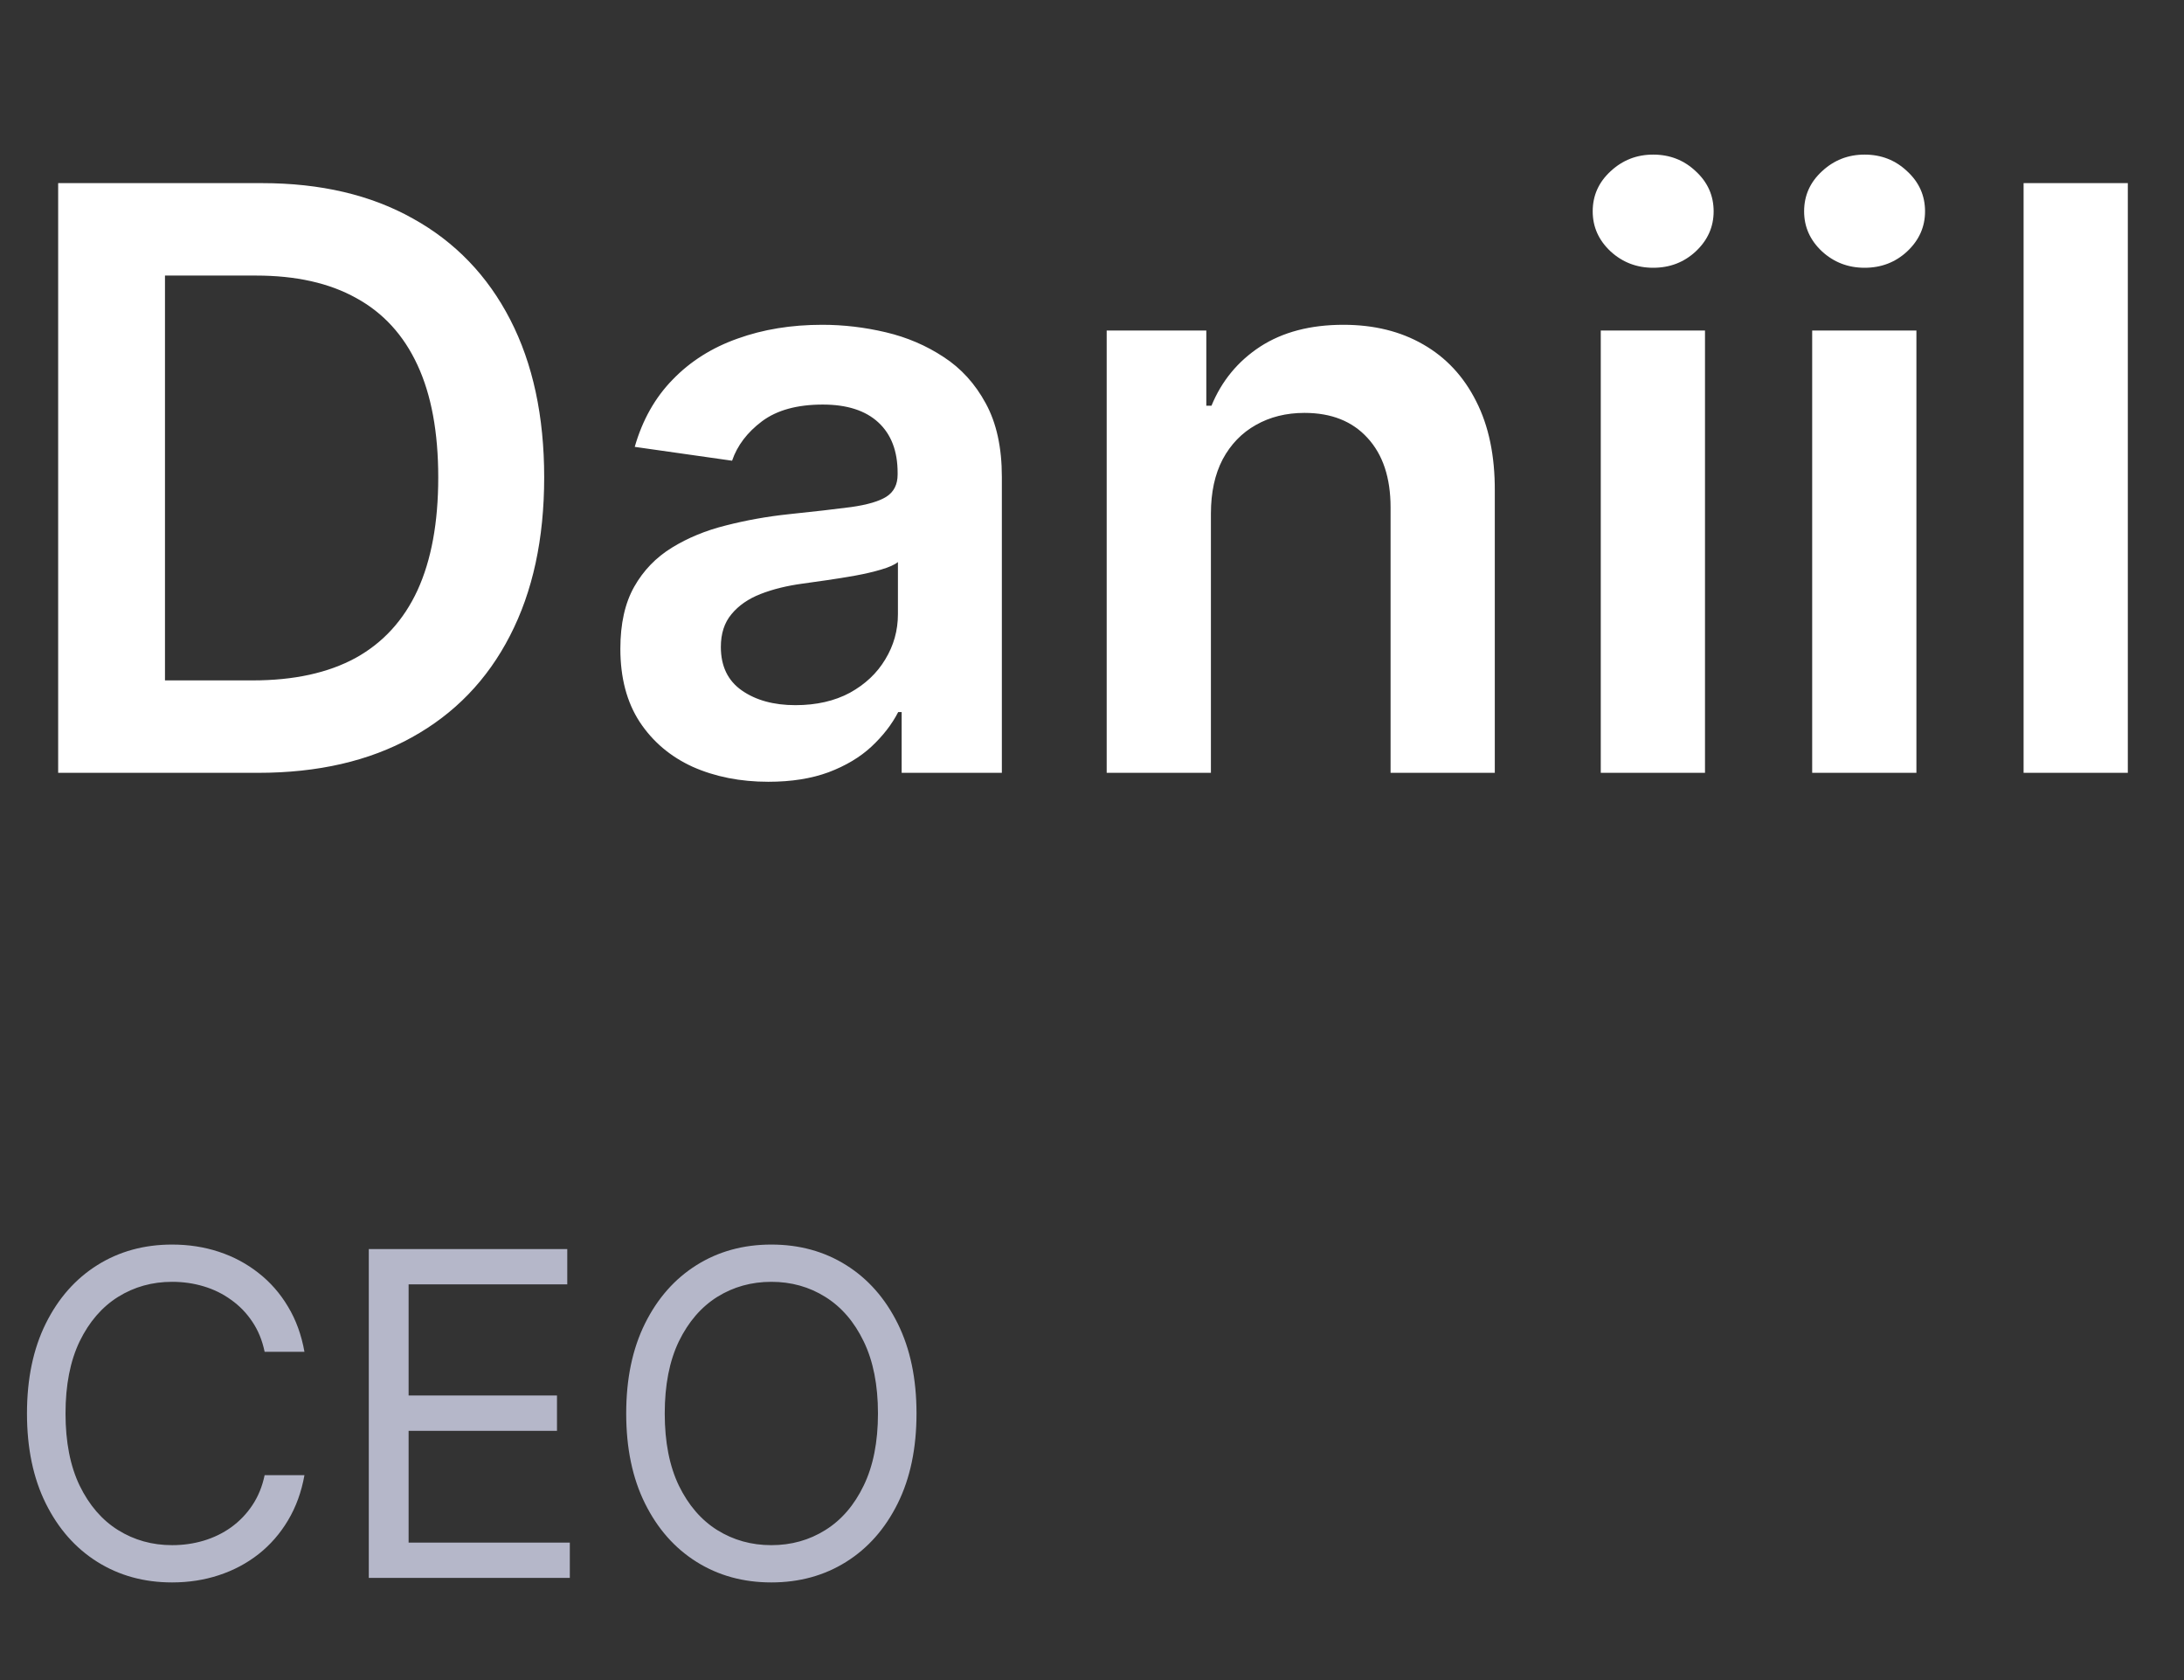
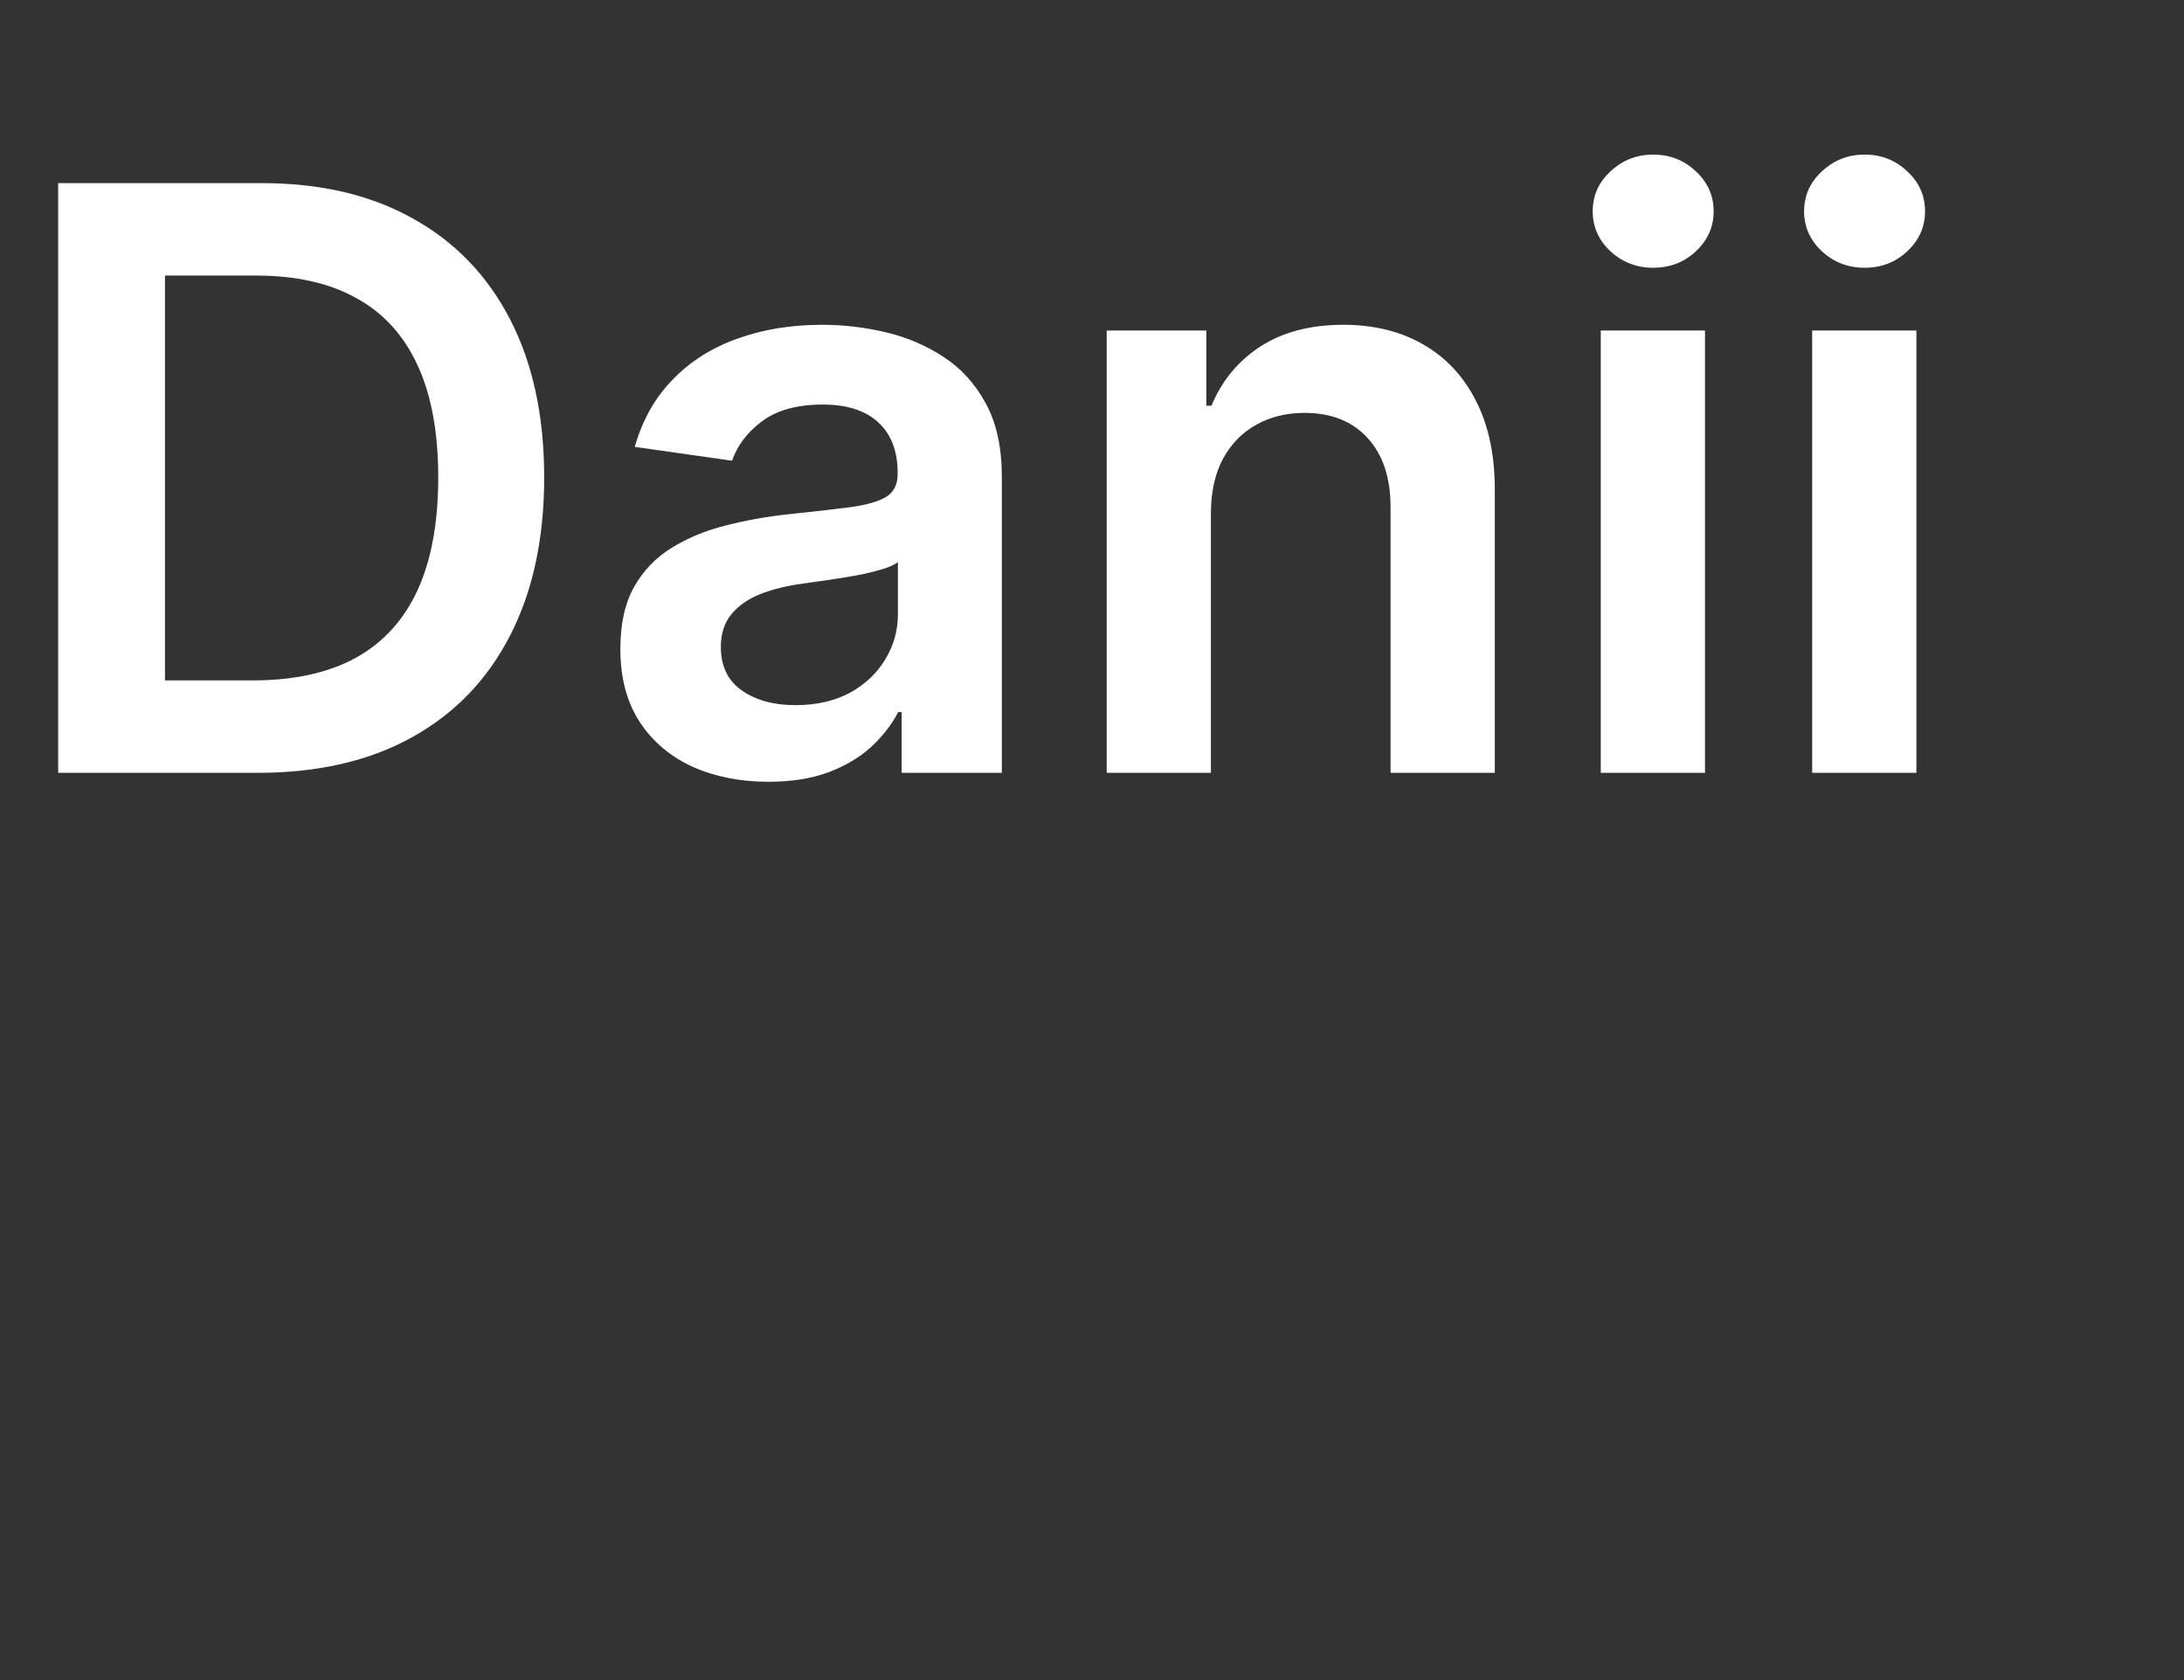
<svg xmlns="http://www.w3.org/2000/svg" width="65" height="50" viewBox="0 0 65 50" fill="none">
  <rect x="0" y="0" width="65" height="50" fill="#333333" stroke="none" />
-   <path d="M7.678 23H1.731V5.45H7.798C9.541 5.45 11.037 5.801 12.289 6.504C13.546 7.201 14.511 8.203 15.185 9.512C15.859 10.82 16.196 12.385 16.196 14.208C16.196 16.036 15.856 17.607 15.177 18.921C14.502 20.235 13.528 21.243 12.254 21.946C10.986 22.649 9.461 23 7.678 23ZM4.91 20.249H7.524C8.747 20.249 9.766 20.026 10.583 19.581C11.4 19.13 12.014 18.458 12.426 17.567C12.837 16.67 13.043 15.55 13.043 14.208C13.043 12.865 12.837 11.751 12.426 10.866C12.014 9.974 11.406 9.309 10.6 8.869C9.801 8.423 8.807 8.201 7.618 8.201H4.91V20.249ZM22.868 23.266C22.034 23.266 21.282 23.117 20.614 22.82C19.951 22.517 19.425 22.072 19.037 21.483C18.654 20.895 18.463 20.169 18.463 19.307C18.463 18.564 18.6 17.95 18.874 17.464C19.148 16.979 19.523 16.59 19.997 16.299C20.471 16.007 21.005 15.787 21.599 15.639C22.199 15.485 22.819 15.373 23.459 15.305C24.23 15.225 24.856 15.153 25.336 15.09C25.816 15.022 26.164 14.919 26.381 14.782C26.604 14.639 26.715 14.419 26.715 14.122V14.071C26.715 13.425 26.524 12.925 26.141 12.571C25.758 12.217 25.207 12.04 24.487 12.04C23.727 12.04 23.125 12.205 22.679 12.537C22.239 12.868 21.942 13.259 21.788 13.711L18.891 13.299C19.12 12.5 19.497 11.831 20.023 11.294C20.548 10.751 21.191 10.346 21.951 10.077C22.71 9.803 23.55 9.666 24.47 9.666C25.104 9.666 25.735 9.74 26.364 9.889C26.992 10.037 27.567 10.283 28.086 10.626C28.606 10.963 29.023 11.423 29.338 12.005C29.657 12.588 29.817 13.316 29.817 14.191V23H26.835V21.192H26.732C26.544 21.558 26.278 21.9 25.936 22.22C25.598 22.534 25.173 22.789 24.659 22.983C24.15 23.171 23.553 23.266 22.868 23.266ZM23.673 20.986C24.296 20.986 24.836 20.863 25.293 20.618C25.75 20.366 26.101 20.035 26.347 19.624C26.598 19.212 26.724 18.764 26.724 18.278V16.727C26.627 16.807 26.461 16.881 26.227 16.95C25.998 17.018 25.741 17.078 25.456 17.13C25.17 17.181 24.887 17.227 24.607 17.267C24.327 17.307 24.084 17.341 23.879 17.37C23.416 17.433 23.002 17.535 22.636 17.678C22.271 17.821 21.982 18.021 21.771 18.278C21.559 18.53 21.454 18.855 21.454 19.255C21.454 19.826 21.662 20.258 22.079 20.549C22.496 20.84 23.028 20.986 23.673 20.986ZM36.039 15.287V23H32.937V9.837H35.902V12.074H36.056C36.359 11.337 36.842 10.751 37.504 10.317C38.173 9.883 38.998 9.666 39.981 9.666C40.889 9.666 41.68 9.86 42.355 10.249C43.034 10.637 43.56 11.2 43.931 11.937C44.308 12.674 44.494 13.568 44.488 14.619V23H41.386V15.099C41.386 14.219 41.158 13.531 40.701 13.034C40.249 12.537 39.624 12.288 38.824 12.288C38.281 12.288 37.798 12.408 37.376 12.648C36.959 12.882 36.63 13.222 36.39 13.668C36.156 14.114 36.039 14.653 36.039 15.287ZM47.642 23V9.837H50.744V23H47.642ZM49.202 7.969C48.71 7.969 48.288 7.806 47.933 7.481C47.579 7.149 47.402 6.752 47.402 6.29C47.402 5.821 47.579 5.424 47.933 5.098C48.288 4.767 48.71 4.601 49.202 4.601C49.699 4.601 50.121 4.767 50.47 5.098C50.824 5.424 51.001 5.821 51.001 6.29C51.001 6.752 50.824 7.149 50.47 7.481C50.121 7.806 49.699 7.969 49.202 7.969ZM53.934 23V9.837H57.036V23H53.934ZM55.494 7.969C55.002 7.969 54.58 7.806 54.225 7.481C53.871 7.149 53.694 6.752 53.694 6.29C53.694 5.821 53.871 5.424 54.225 5.098C54.58 4.767 55.002 4.601 55.494 4.601C55.991 4.601 56.413 4.767 56.762 5.098C57.116 5.424 57.293 5.821 57.293 6.29C57.293 6.752 57.116 7.149 56.762 7.481C56.413 7.806 55.991 7.969 55.494 7.969ZM63.328 5.45V23H60.226V5.45H63.328Z" fill="white" />
-   <path d="M9.061 40.231H7.876C7.806 39.891 7.683 39.591 7.508 39.333C7.336 39.075 7.125 38.858 6.877 38.683C6.632 38.505 6.359 38.371 6.06 38.282C5.76 38.192 5.448 38.148 5.123 38.148C4.53 38.148 3.994 38.297 3.513 38.597C3.035 38.897 2.654 39.338 2.37 39.921C2.09 40.504 1.95 41.219 1.95 42.066C1.95 42.914 2.09 43.629 2.37 44.212C2.654 44.795 3.035 45.237 3.513 45.536C3.994 45.836 4.53 45.985 5.123 45.985C5.448 45.985 5.76 45.941 6.06 45.852C6.359 45.762 6.632 45.63 6.877 45.455C7.125 45.276 7.336 45.058 7.508 44.8C7.683 44.539 7.806 44.239 7.876 43.902H9.061C8.972 44.402 8.809 44.849 8.573 45.245C8.338 45.64 8.045 45.976 7.694 46.253C7.344 46.527 6.95 46.736 6.514 46.879C6.08 47.022 5.617 47.094 5.123 47.094C4.288 47.094 3.546 46.89 2.896 46.482C2.246 46.075 1.735 45.495 1.362 44.743C0.989 43.991 0.803 43.099 0.803 42.066C0.803 41.034 0.989 40.142 1.362 39.39C1.735 38.638 2.246 38.059 2.896 37.651C3.546 37.243 4.288 37.039 5.123 37.039C5.617 37.039 6.08 37.111 6.514 37.254C6.95 37.398 7.344 37.608 7.694 37.885C8.045 38.159 8.338 38.493 8.573 38.889C8.809 39.28 8.972 39.728 9.061 40.231ZM10.976 46.96V37.173H16.883V38.224H12.161V41.531H16.577V42.583H12.161V45.909H16.959V46.96H10.976ZM27.277 42.066C27.277 43.099 27.091 43.991 26.718 44.743C26.345 45.495 25.834 46.075 25.184 46.482C24.534 46.89 23.792 47.094 22.957 47.094C22.122 47.094 21.38 46.89 20.73 46.482C20.08 46.075 19.569 45.495 19.196 44.743C18.823 43.991 18.637 43.099 18.637 42.066C18.637 41.034 18.823 40.142 19.196 39.39C19.569 38.638 20.08 38.059 20.73 37.651C21.38 37.243 22.122 37.039 22.957 37.039C23.792 37.039 24.534 37.243 25.184 37.651C25.834 38.059 26.345 38.638 26.718 39.39C27.091 40.142 27.277 41.034 27.277 42.066ZM26.13 42.066C26.13 41.219 25.988 40.504 25.705 39.921C25.424 39.338 25.044 38.897 24.563 38.597C24.085 38.297 23.549 38.148 22.957 38.148C22.364 38.148 21.828 38.297 21.346 38.597C20.869 38.897 20.488 39.338 20.204 39.921C19.924 40.504 19.784 41.219 19.784 42.066C19.784 42.914 19.924 43.629 20.204 44.212C20.488 44.795 20.869 45.237 21.346 45.536C21.828 45.836 22.364 45.985 22.957 45.985C23.549 45.985 24.085 45.836 24.563 45.536C25.044 45.237 25.424 44.795 25.705 44.212C25.988 43.629 26.13 42.914 26.13 42.066Z" fill="#B5B7C9" />
+   <path d="M7.678 23H1.731V5.45H7.798C9.541 5.45 11.037 5.801 12.289 6.504C13.546 7.201 14.511 8.203 15.185 9.512C15.859 10.82 16.196 12.385 16.196 14.208C16.196 16.036 15.856 17.607 15.177 18.921C14.502 20.235 13.528 21.243 12.254 21.946C10.986 22.649 9.461 23 7.678 23ZM4.91 20.249H7.524C8.747 20.249 9.766 20.026 10.583 19.581C11.4 19.13 12.014 18.458 12.426 17.567C12.837 16.67 13.043 15.55 13.043 14.208C13.043 12.865 12.837 11.751 12.426 10.866C12.014 9.974 11.406 9.309 10.6 8.869C9.801 8.423 8.807 8.201 7.618 8.201H4.91V20.249ZM22.868 23.266C22.034 23.266 21.282 23.117 20.614 22.82C19.951 22.517 19.425 22.072 19.037 21.483C18.654 20.895 18.463 20.169 18.463 19.307C18.463 18.564 18.6 17.95 18.874 17.464C19.148 16.979 19.523 16.59 19.997 16.299C20.471 16.007 21.005 15.787 21.599 15.639C22.199 15.485 22.819 15.373 23.459 15.305C24.23 15.225 24.856 15.153 25.336 15.09C25.816 15.022 26.164 14.919 26.381 14.782C26.604 14.639 26.715 14.419 26.715 14.122V14.071C26.715 13.425 26.524 12.925 26.141 12.571C25.758 12.217 25.207 12.04 24.487 12.04C23.727 12.04 23.125 12.205 22.679 12.537C22.239 12.868 21.942 13.259 21.788 13.711L18.891 13.299C19.12 12.5 19.497 11.831 20.023 11.294C20.548 10.751 21.191 10.346 21.951 10.077C22.71 9.803 23.55 9.666 24.47 9.666C25.104 9.666 25.735 9.74 26.364 9.889C26.992 10.037 27.567 10.283 28.086 10.626C28.606 10.963 29.023 11.423 29.338 12.005C29.657 12.588 29.817 13.316 29.817 14.191V23H26.835V21.192H26.732C26.544 21.558 26.278 21.9 25.936 22.22C25.598 22.534 25.173 22.789 24.659 22.983C24.15 23.171 23.553 23.266 22.868 23.266ZM23.673 20.986C24.296 20.986 24.836 20.863 25.293 20.618C25.75 20.366 26.101 20.035 26.347 19.624C26.598 19.212 26.724 18.764 26.724 18.278V16.727C26.627 16.807 26.461 16.881 26.227 16.95C25.998 17.018 25.741 17.078 25.456 17.13C25.17 17.181 24.887 17.227 24.607 17.267C24.327 17.307 24.084 17.341 23.879 17.37C23.416 17.433 23.002 17.535 22.636 17.678C22.271 17.821 21.982 18.021 21.771 18.278C21.559 18.53 21.454 18.855 21.454 19.255C21.454 19.826 21.662 20.258 22.079 20.549C22.496 20.84 23.028 20.986 23.673 20.986ZM36.039 15.287V23H32.937V9.837H35.902V12.074H36.056C36.359 11.337 36.842 10.751 37.504 10.317C38.173 9.883 38.998 9.666 39.981 9.666C40.889 9.666 41.68 9.86 42.355 10.249C43.034 10.637 43.56 11.2 43.931 11.937C44.308 12.674 44.494 13.568 44.488 14.619V23H41.386V15.099C41.386 14.219 41.158 13.531 40.701 13.034C40.249 12.537 39.624 12.288 38.824 12.288C38.281 12.288 37.798 12.408 37.376 12.648C36.959 12.882 36.63 13.222 36.39 13.668C36.156 14.114 36.039 14.653 36.039 15.287ZM47.642 23V9.837H50.744V23H47.642ZM49.202 7.969C48.71 7.969 48.288 7.806 47.933 7.481C47.579 7.149 47.402 6.752 47.402 6.29C47.402 5.821 47.579 5.424 47.933 5.098C48.288 4.767 48.71 4.601 49.202 4.601C49.699 4.601 50.121 4.767 50.47 5.098C50.824 5.424 51.001 5.821 51.001 6.29C51.001 6.752 50.824 7.149 50.47 7.481C50.121 7.806 49.699 7.969 49.202 7.969ZM53.934 23V9.837H57.036V23H53.934ZM55.494 7.969C55.002 7.969 54.58 7.806 54.225 7.481C53.871 7.149 53.694 6.752 53.694 6.29C53.694 5.821 53.871 5.424 54.225 5.098C54.58 4.767 55.002 4.601 55.494 4.601C55.991 4.601 56.413 4.767 56.762 5.098C57.116 5.424 57.293 5.821 57.293 6.29C57.293 6.752 57.116 7.149 56.762 7.481C56.413 7.806 55.991 7.969 55.494 7.969ZM63.328 5.45V23H60.226H63.328Z" fill="white" />
</svg>